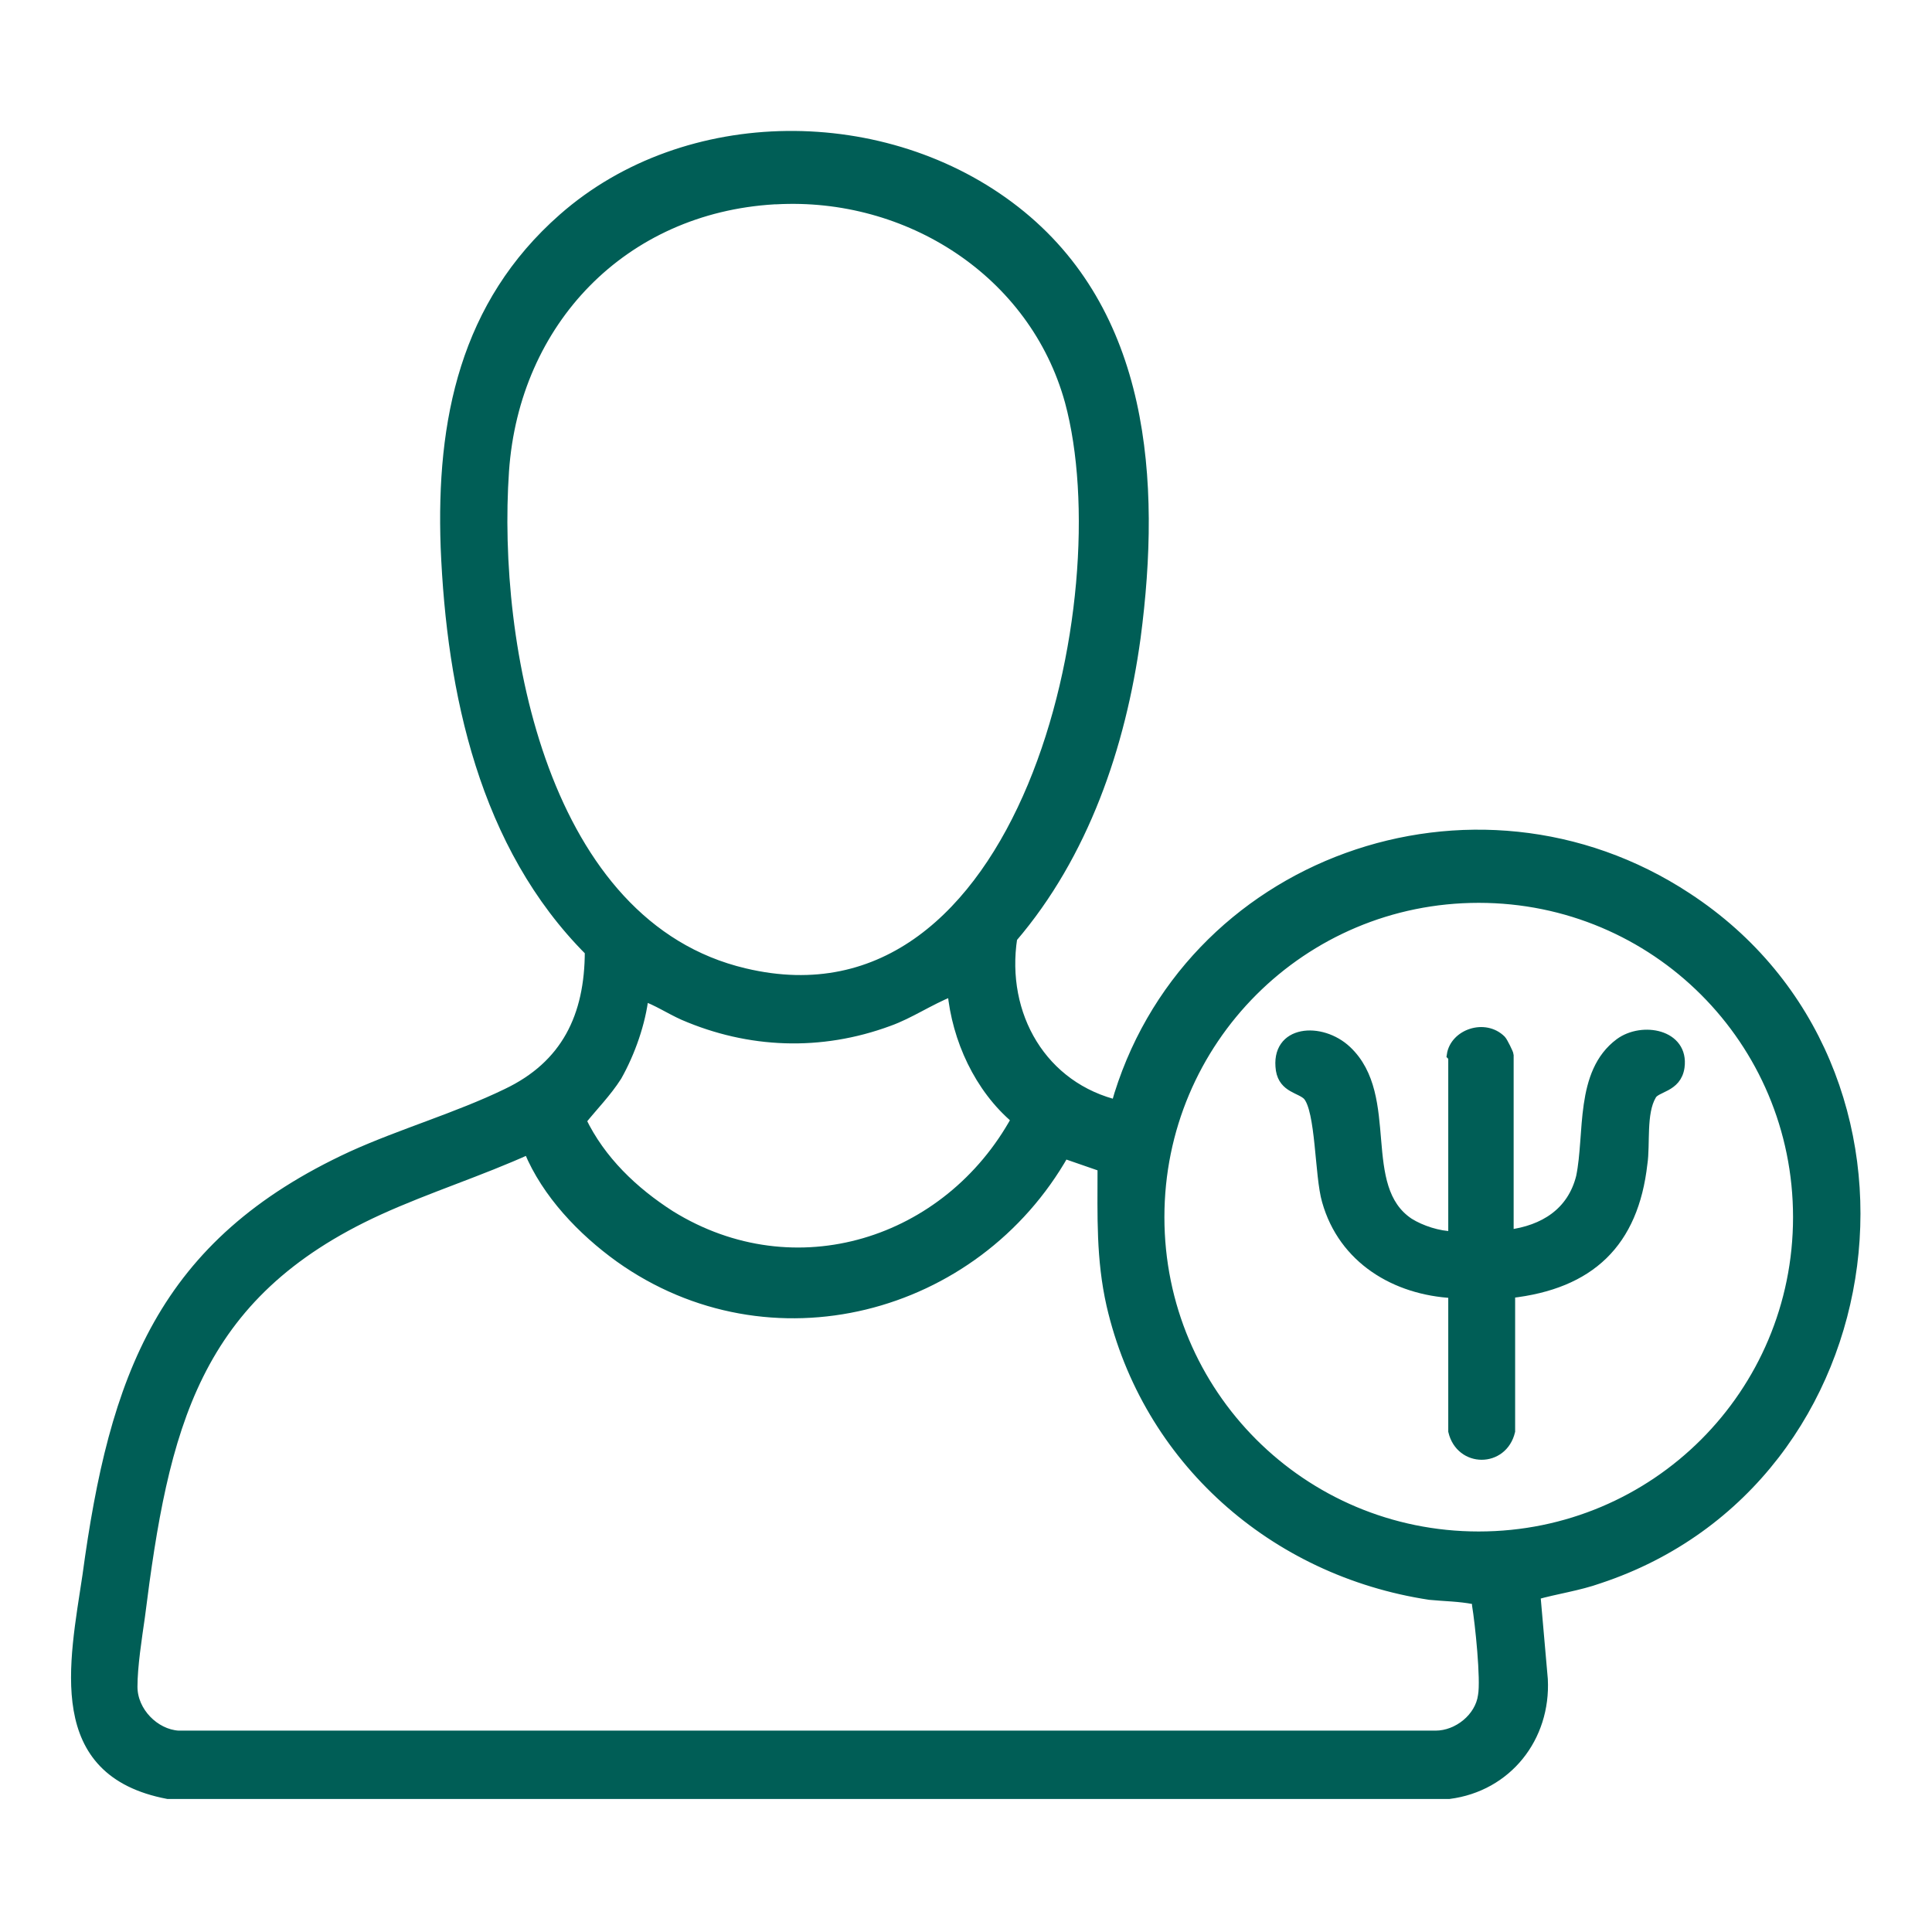
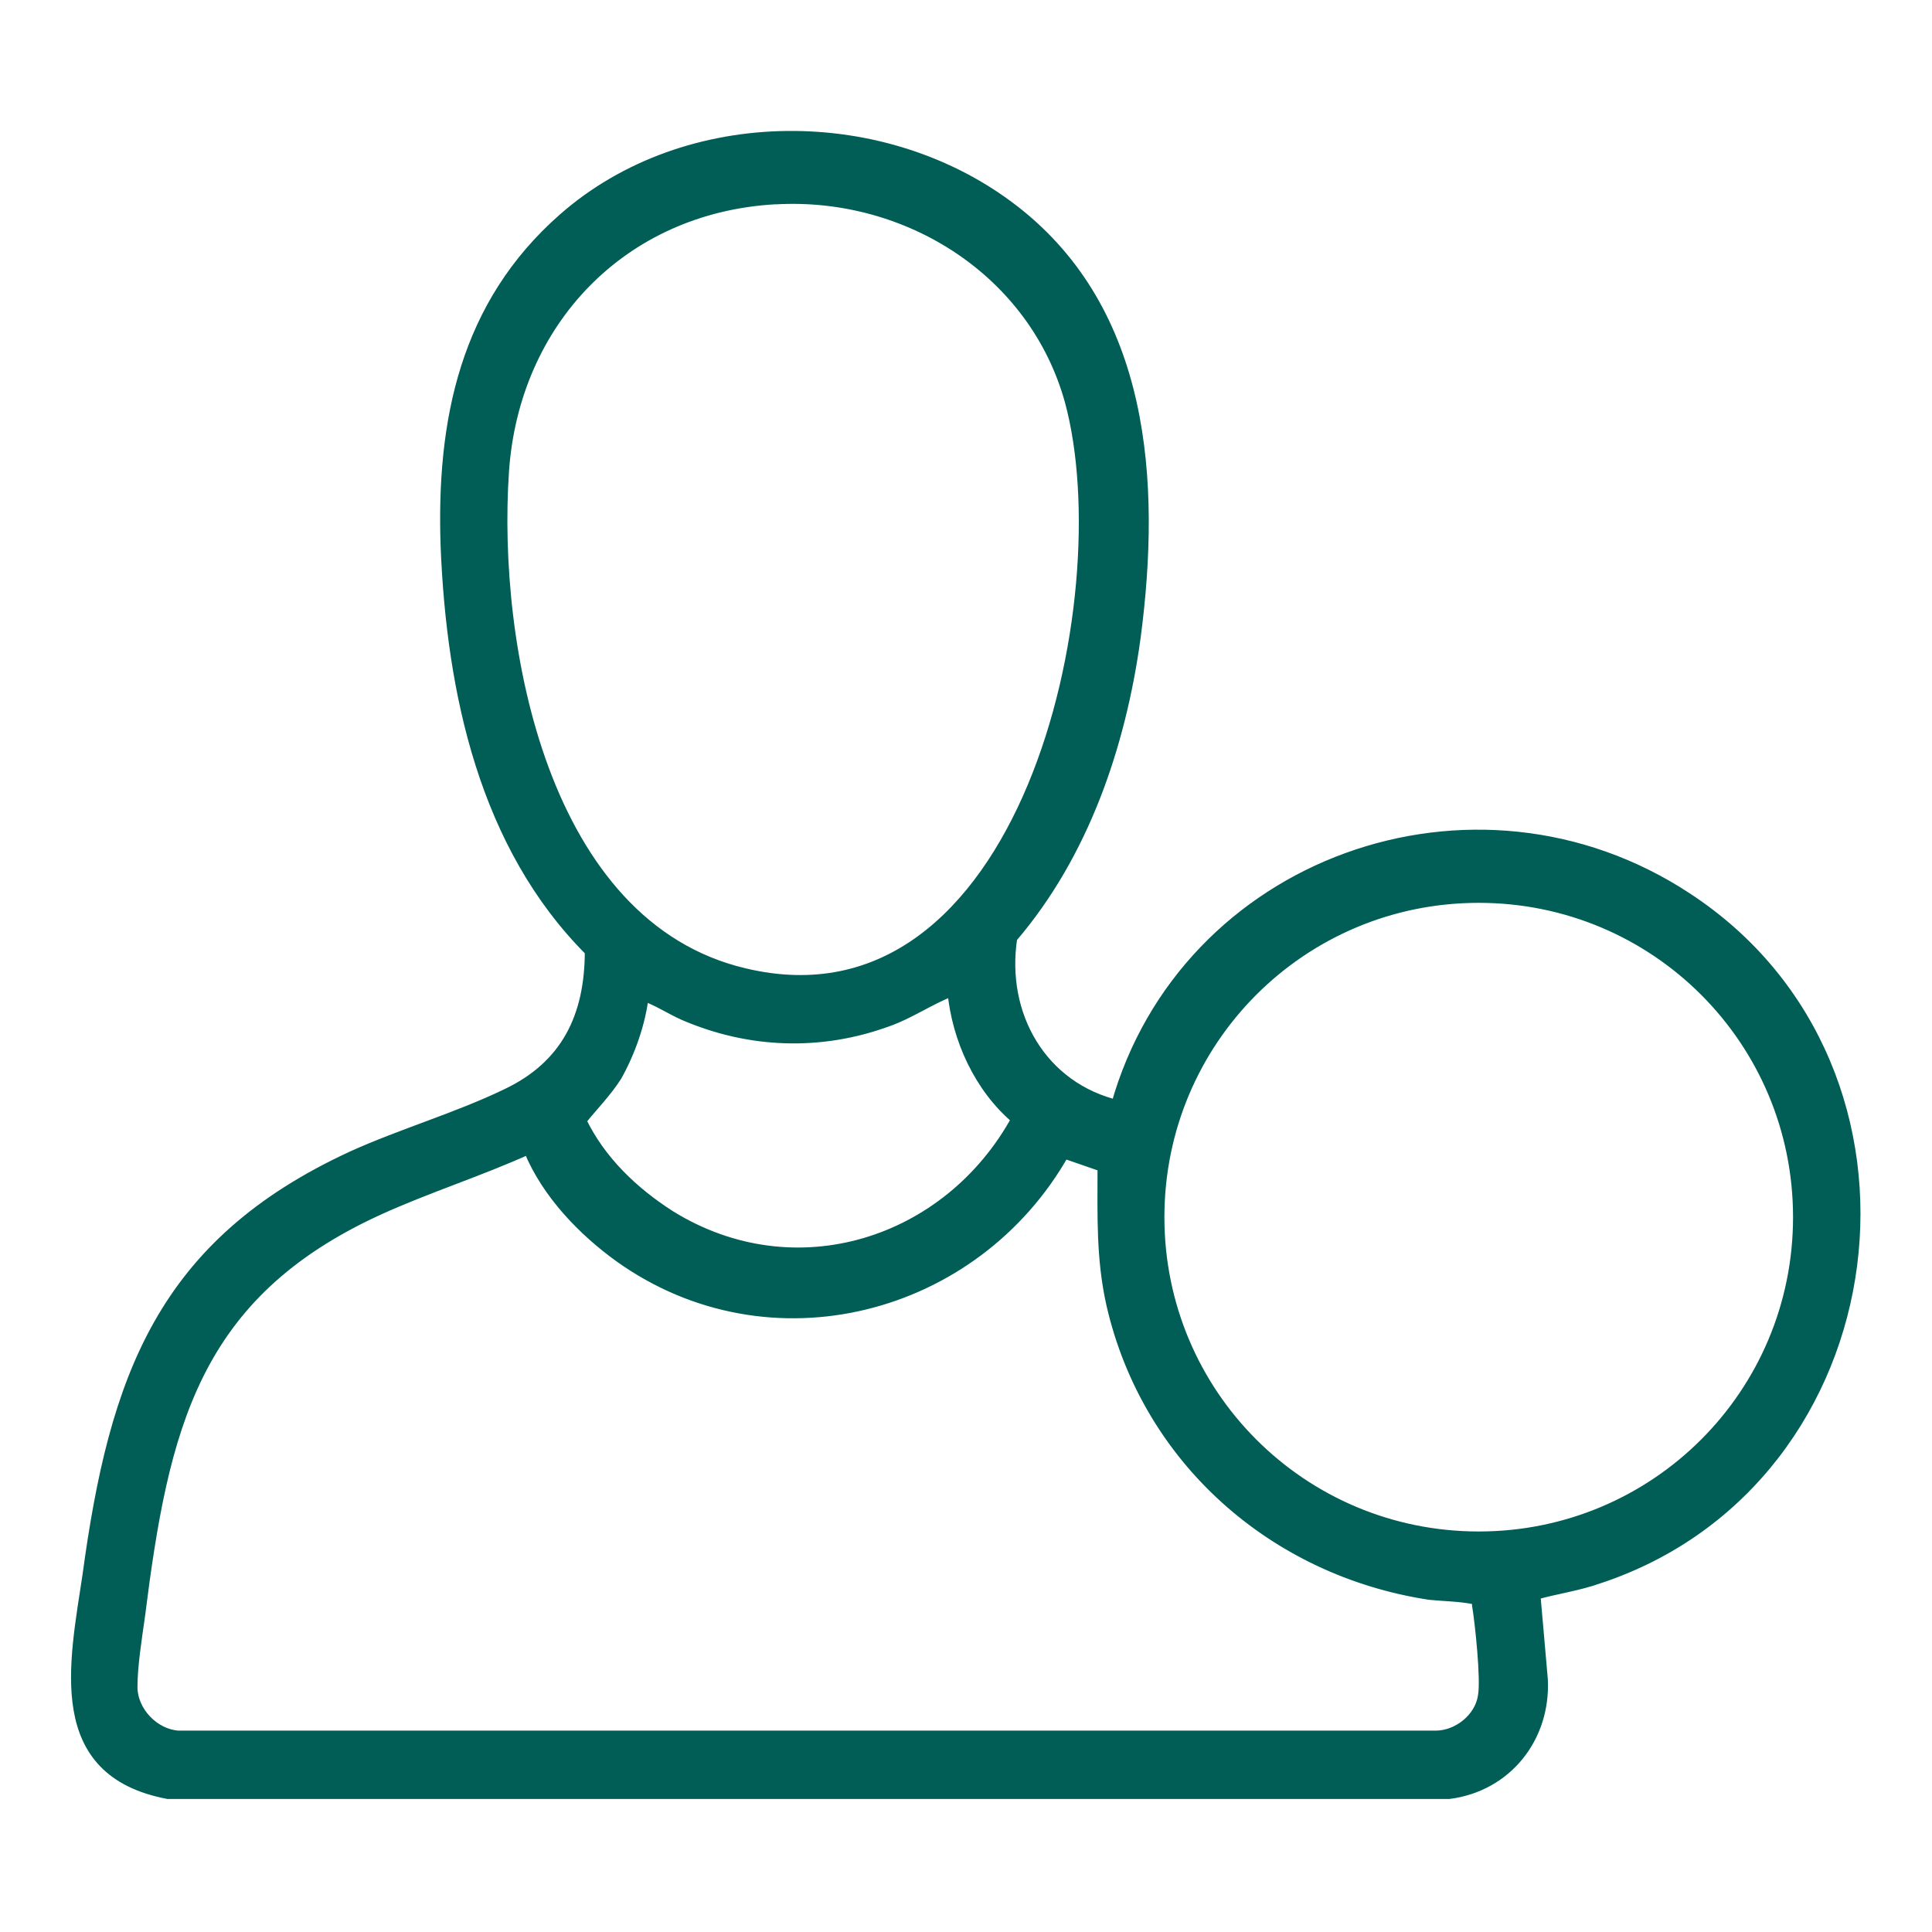
<svg xmlns="http://www.w3.org/2000/svg" id="Vrstva_1" version="1.1" viewBox="0 0 13 13">
  <path d="M7.51,7.44c.46-1.64,2.41-2.34,3.84-1.4,1.76,1.15,1.4,3.92-.59,4.58-.14.05-.29.07-.43.11l.05.57c.02.39-.24.72-.63.77H1.13c-.79-.15-.63-.87-.54-1.47.18-1.33.5-2.23,1.78-2.82.33-.15.71-.26,1.04-.42.4-.19.56-.52.56-.96-.71-.71-.93-1.74-.97-2.72-.03-.85.13-1.63.79-2.21.83-.73,2.17-.73,3.04-.05s.95,1.81.81,2.87c-.1.73-.35,1.46-.83,2.02-.08.52.2,1.01.72,1.13ZM5.21,1.34c-1.02.06-1.75.82-1.82,1.83-.08,1.17.26,3.06,1.62,3.38,1.89.45,2.55-2.52,2.19-3.85-.24-.87-1.09-1.41-1.98-1.36ZM12.1,8.19c0-1.19-.96-2.15-2.15-2.15s-2.15.96-2.15,2.15.96,2.15,2.15,2.15,2.15-.96,2.15-2.15ZM6.4,6.67c-.15.06-.28.15-.42.2-.46.17-.94.15-1.38-.04-.09-.04-.18-.1-.27-.13-.02.18-.09.38-.18.54-.07.11-.16.2-.24.3.13.27.35.48.6.64.84.52,1.87.19,2.33-.65-.25-.21-.4-.54-.43-.86ZM3.56,7.73c-.33.15-.68.26-1.01.41-1.25.57-1.45,1.47-1.61,2.74-.02.14-.05.33-.05.47,0,.17.15.32.31.33h8.46c.15,0,.3-.12.32-.27.02-.11-.02-.49-.04-.61,0-.02,0-.03-.02-.04-.1-.02-.2-.02-.3-.03-1.05-.16-1.9-.91-2.14-1.95-.07-.31-.06-.6-.06-.91v-.02s-.26-.09-.26-.09c-.6,1.06-1.98,1.42-2.99.7-.25-.18-.49-.43-.61-.72Z" fill="#005e56" stroke="#005e56" stroke-miterlimit="10" stroke-width=".07" />
-   <path d="M9.77,7.1c.02-.14.22-.21.33-.1.01.01.05.09.05.1v1.21c.24-.03.43-.15.49-.39.06-.29-.01-.7.26-.9.15-.11.43-.06.4.16-.02.14-.16.13-.19.19-.07.12-.04.33-.06.46-.06.53-.35.81-.89.87v.93c-.05.21-.33.21-.38,0v-.93c-.39-.02-.74-.23-.85-.62-.05-.17-.04-.61-.13-.71-.05-.05-.16-.05-.18-.17-.04-.27.27-.29.44-.13.33.31.06.92.42,1.16.08.05.2.09.3.09v-1.21Z" fill="#005e56" stroke="#005e56" stroke-miterlimit="10" stroke-width=".07" />
</svg>